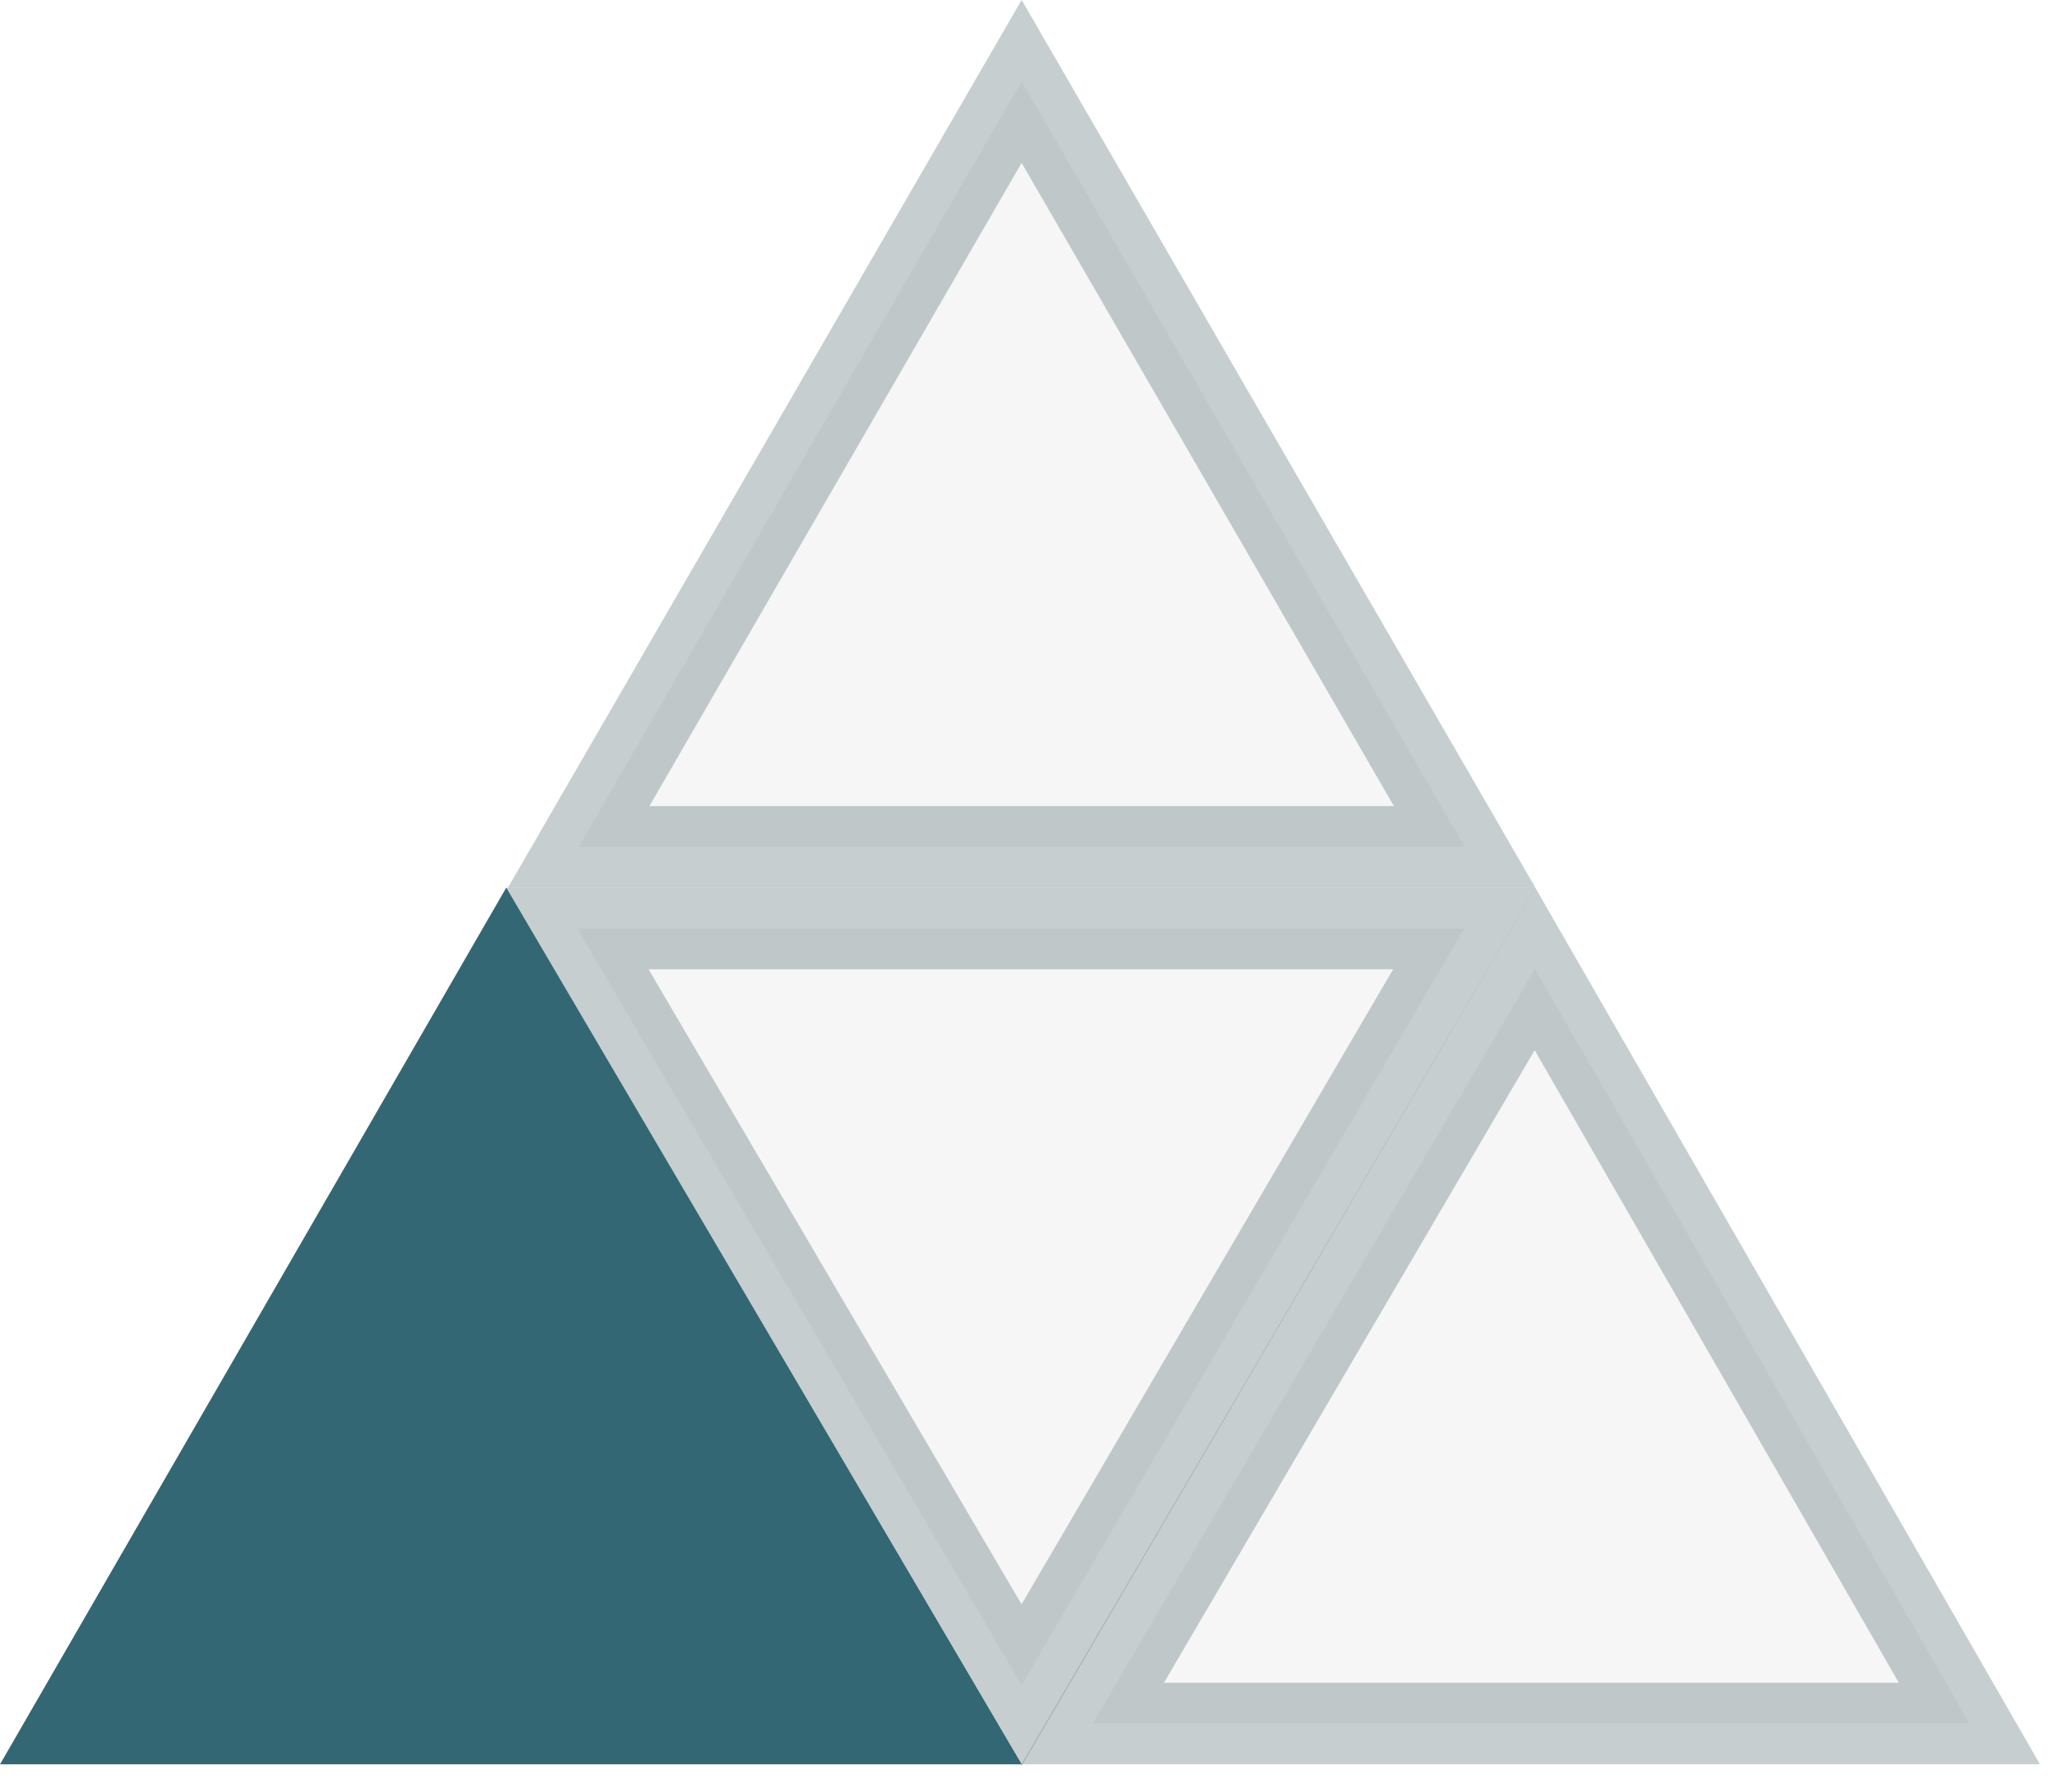
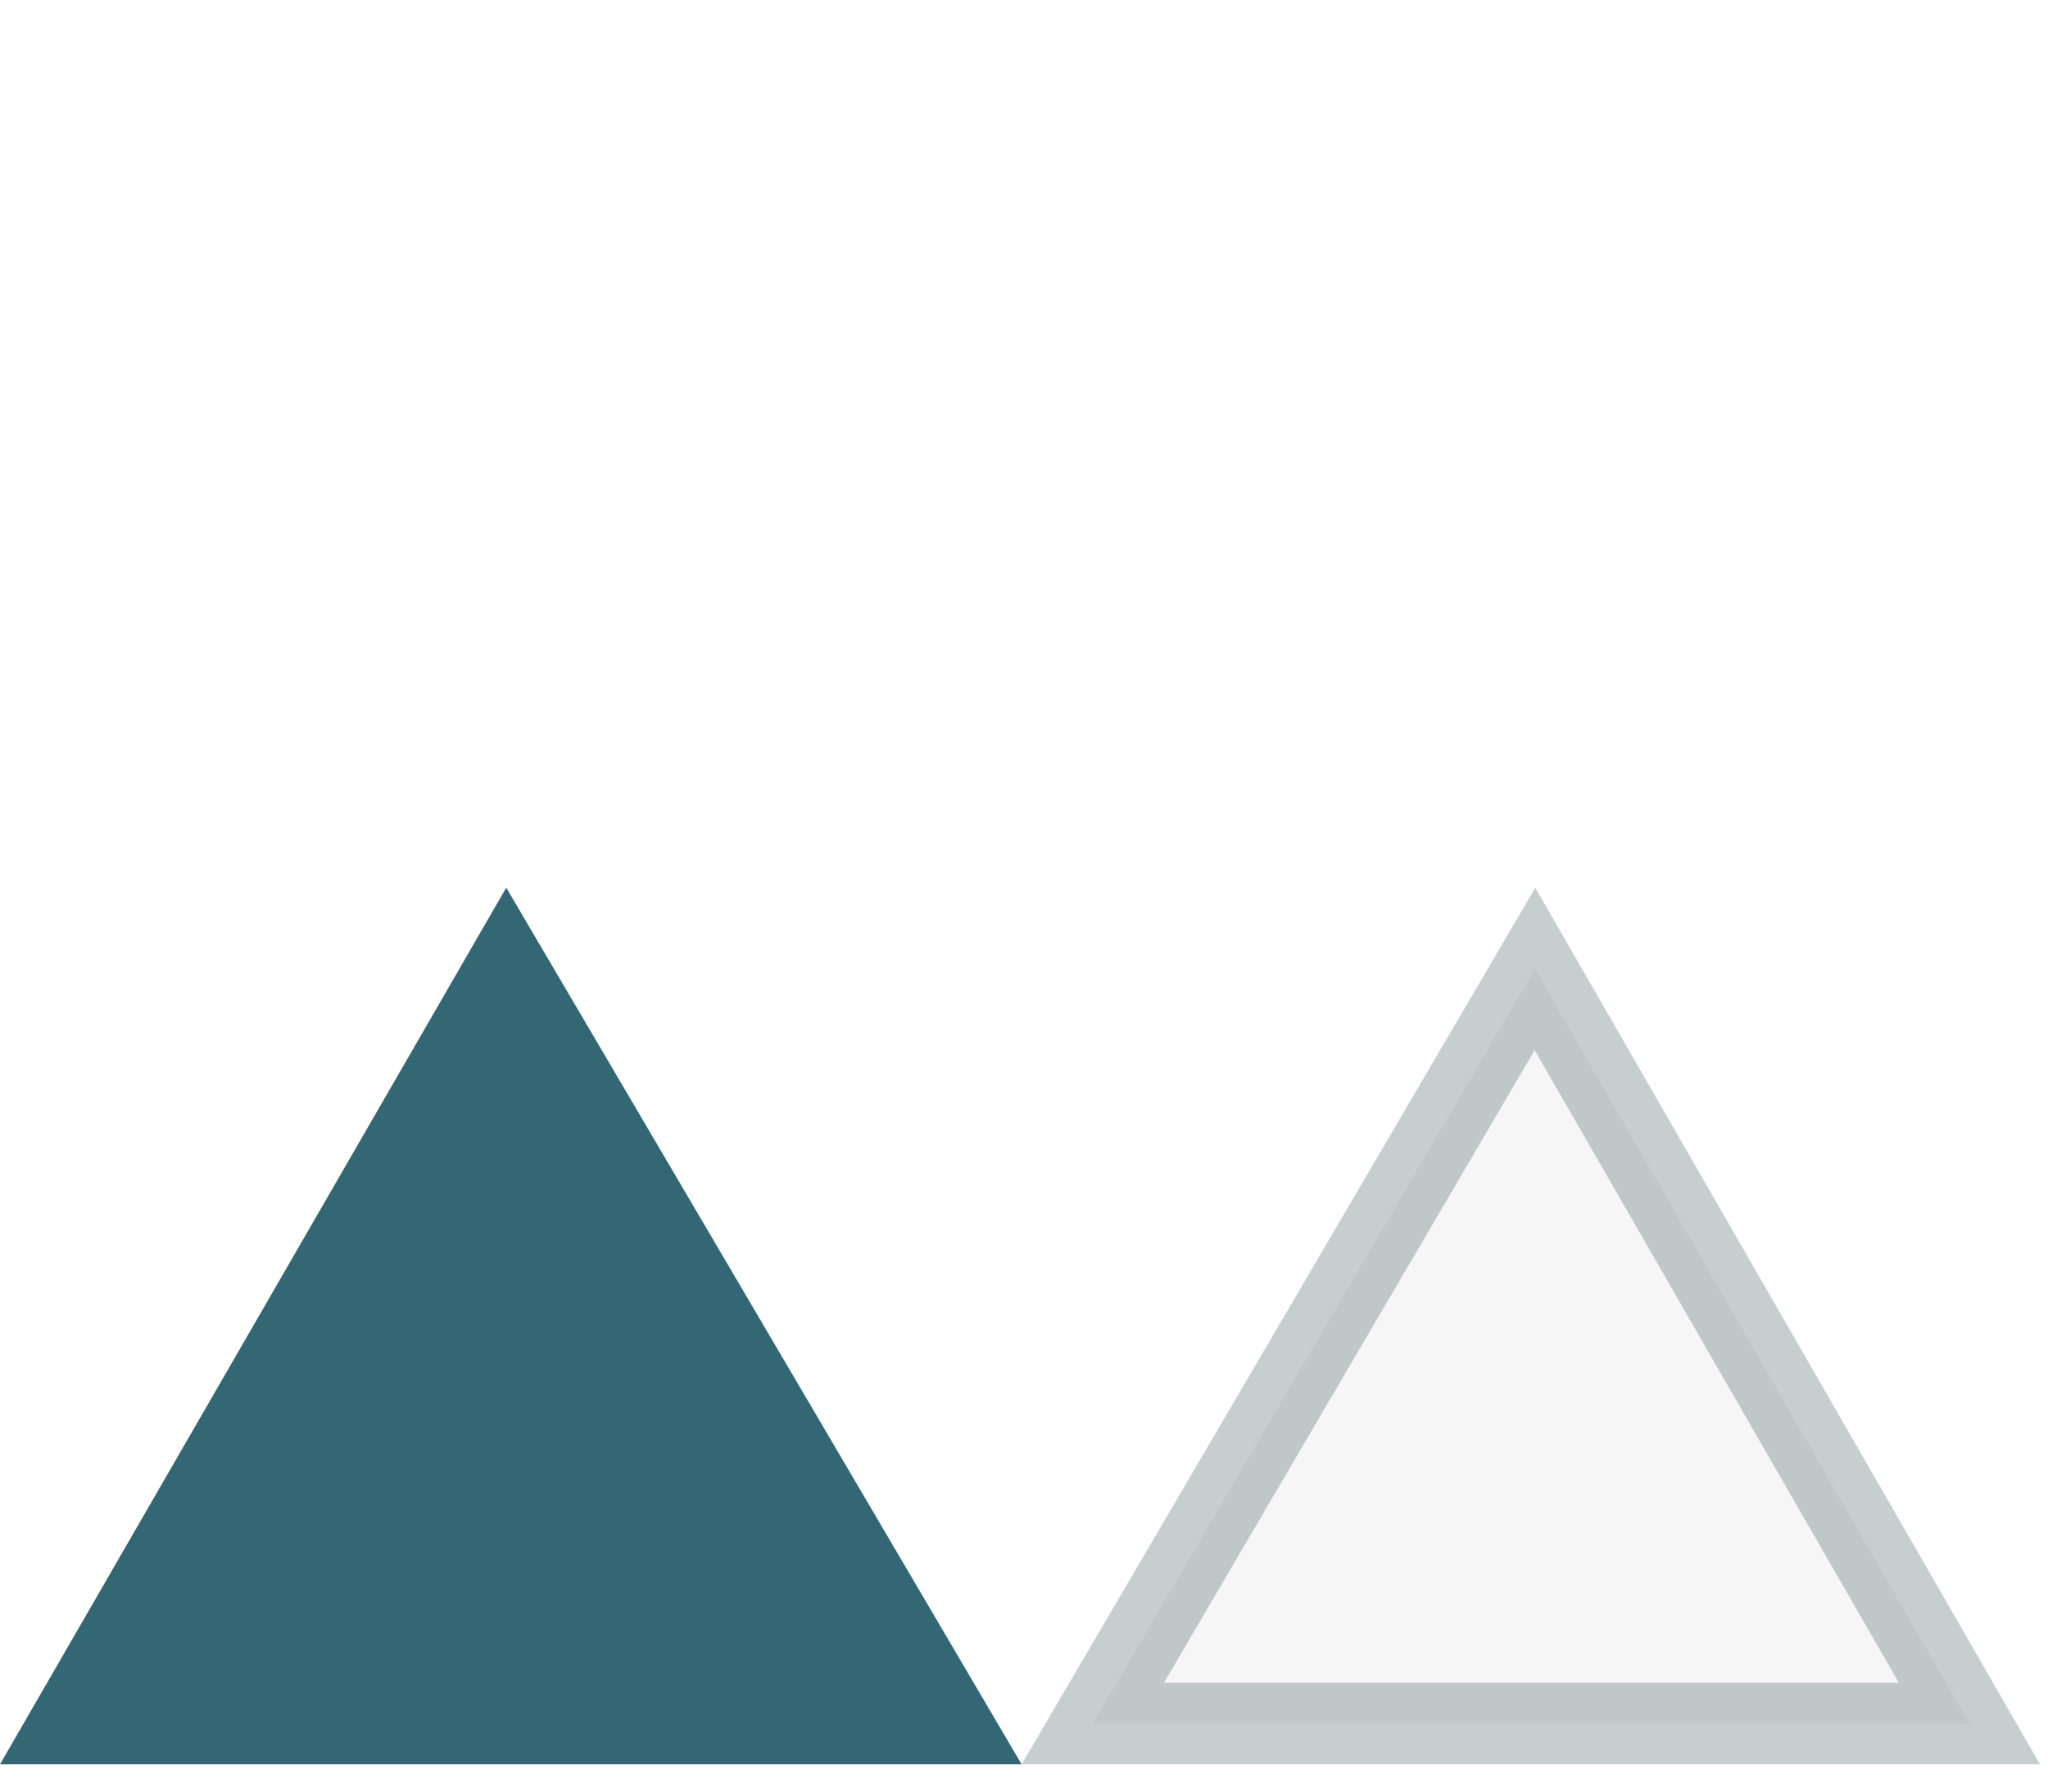
<svg xmlns="http://www.w3.org/2000/svg" width="32" height="28" viewBox="0 0 32 28" fill="none">
  <path d="M7.91 13.873L15.963 27.574H0L7.91 13.873Z" fill="#346774" />
  <path opacity="0.24" d="M30.772 26.936H17.075L23.984 15.143L30.772 26.936Z" fill="#D9D9D9" stroke="#133437" stroke-width="1.275" />
-   <path opacity="0.24" d="M22.885 13.235H9.042L15.963 1.272L22.885 13.235Z" fill="#D9D9D9" stroke="#133437" stroke-width="1.275" />
-   <path opacity="0.24" d="M9.02 14.511L22.879 14.511L15.963 26.334L9.02 14.511Z" fill="#D9D9D9" stroke="#133437" stroke-width="1.275" />
</svg>